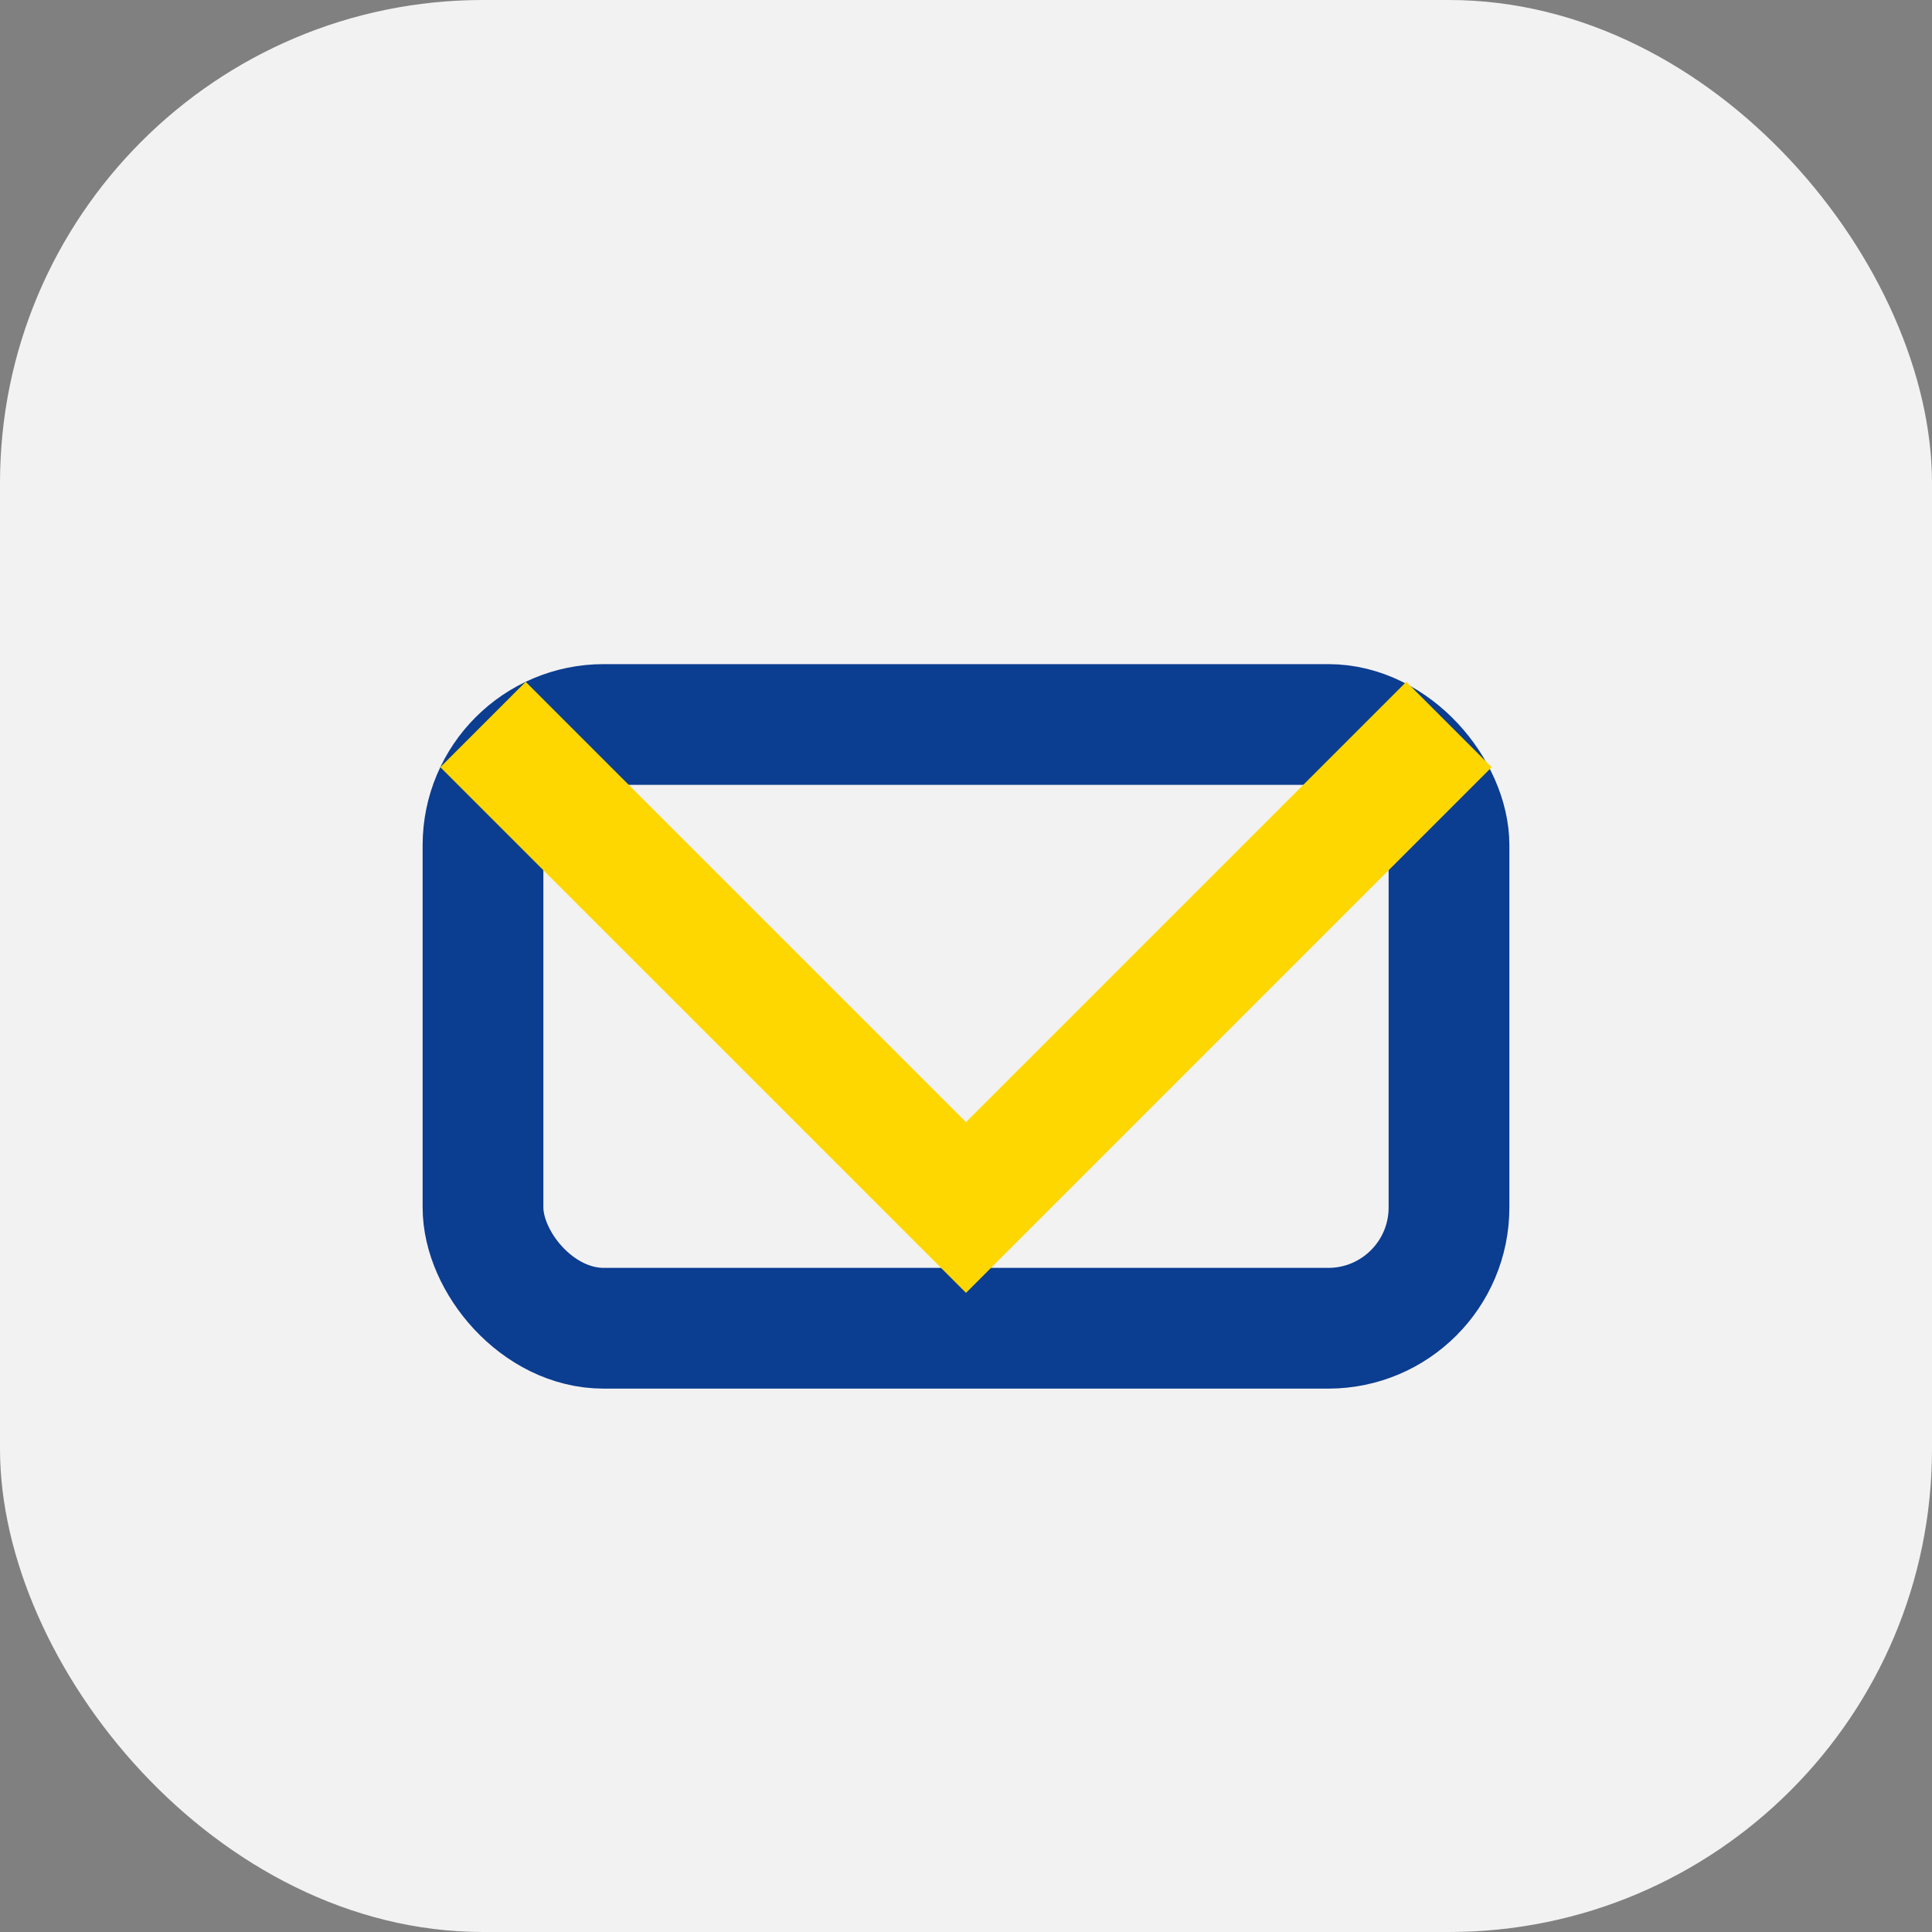
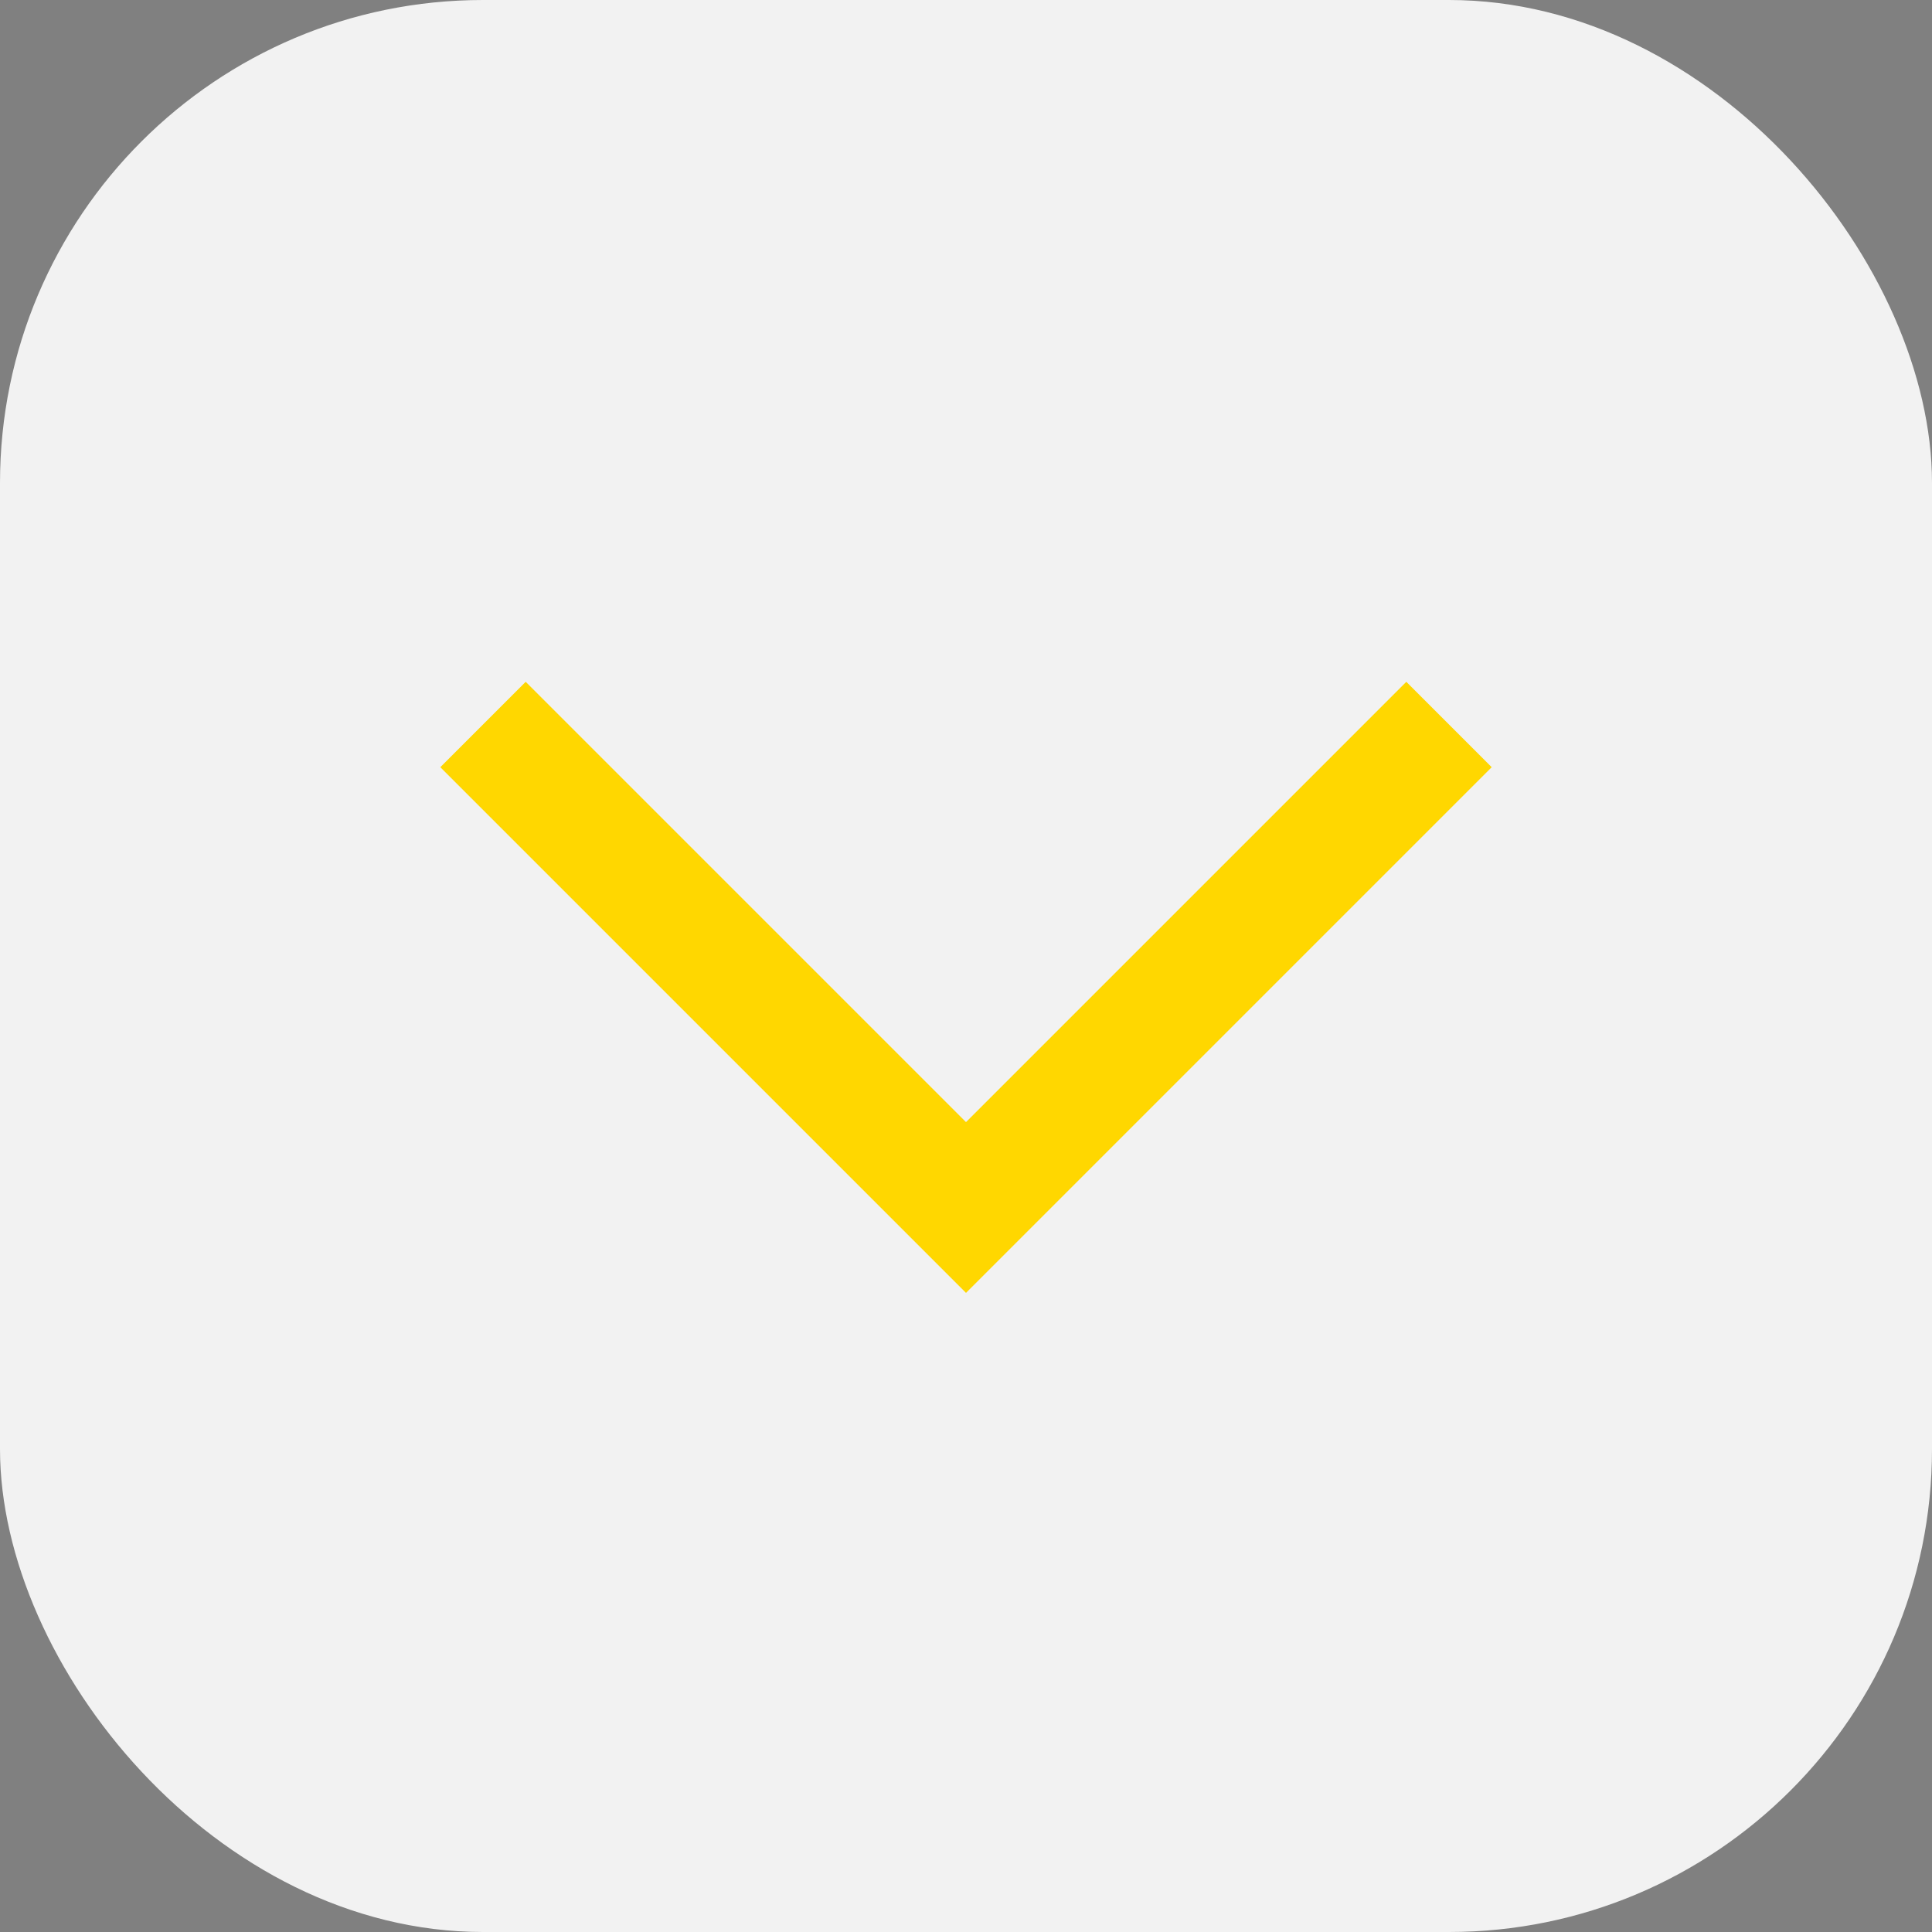
<svg xmlns="http://www.w3.org/2000/svg" width="32" height="32" viewBox="0 0 32 32">
  <rect x="0" y="0" width="32" height="32" fill="#808080" stroke="none" />
  <rect width="32" height="32" rx="8" fill="#F2F2F2" />
-   <rect x="8" y="12" width="16" height="10" rx="2" fill="none" stroke="#0B3D91" stroke-width="2" />
  <polyline points="8,12 16,20 24,12" fill="none" stroke="#FFD700" stroke-width="2" />
</svg>